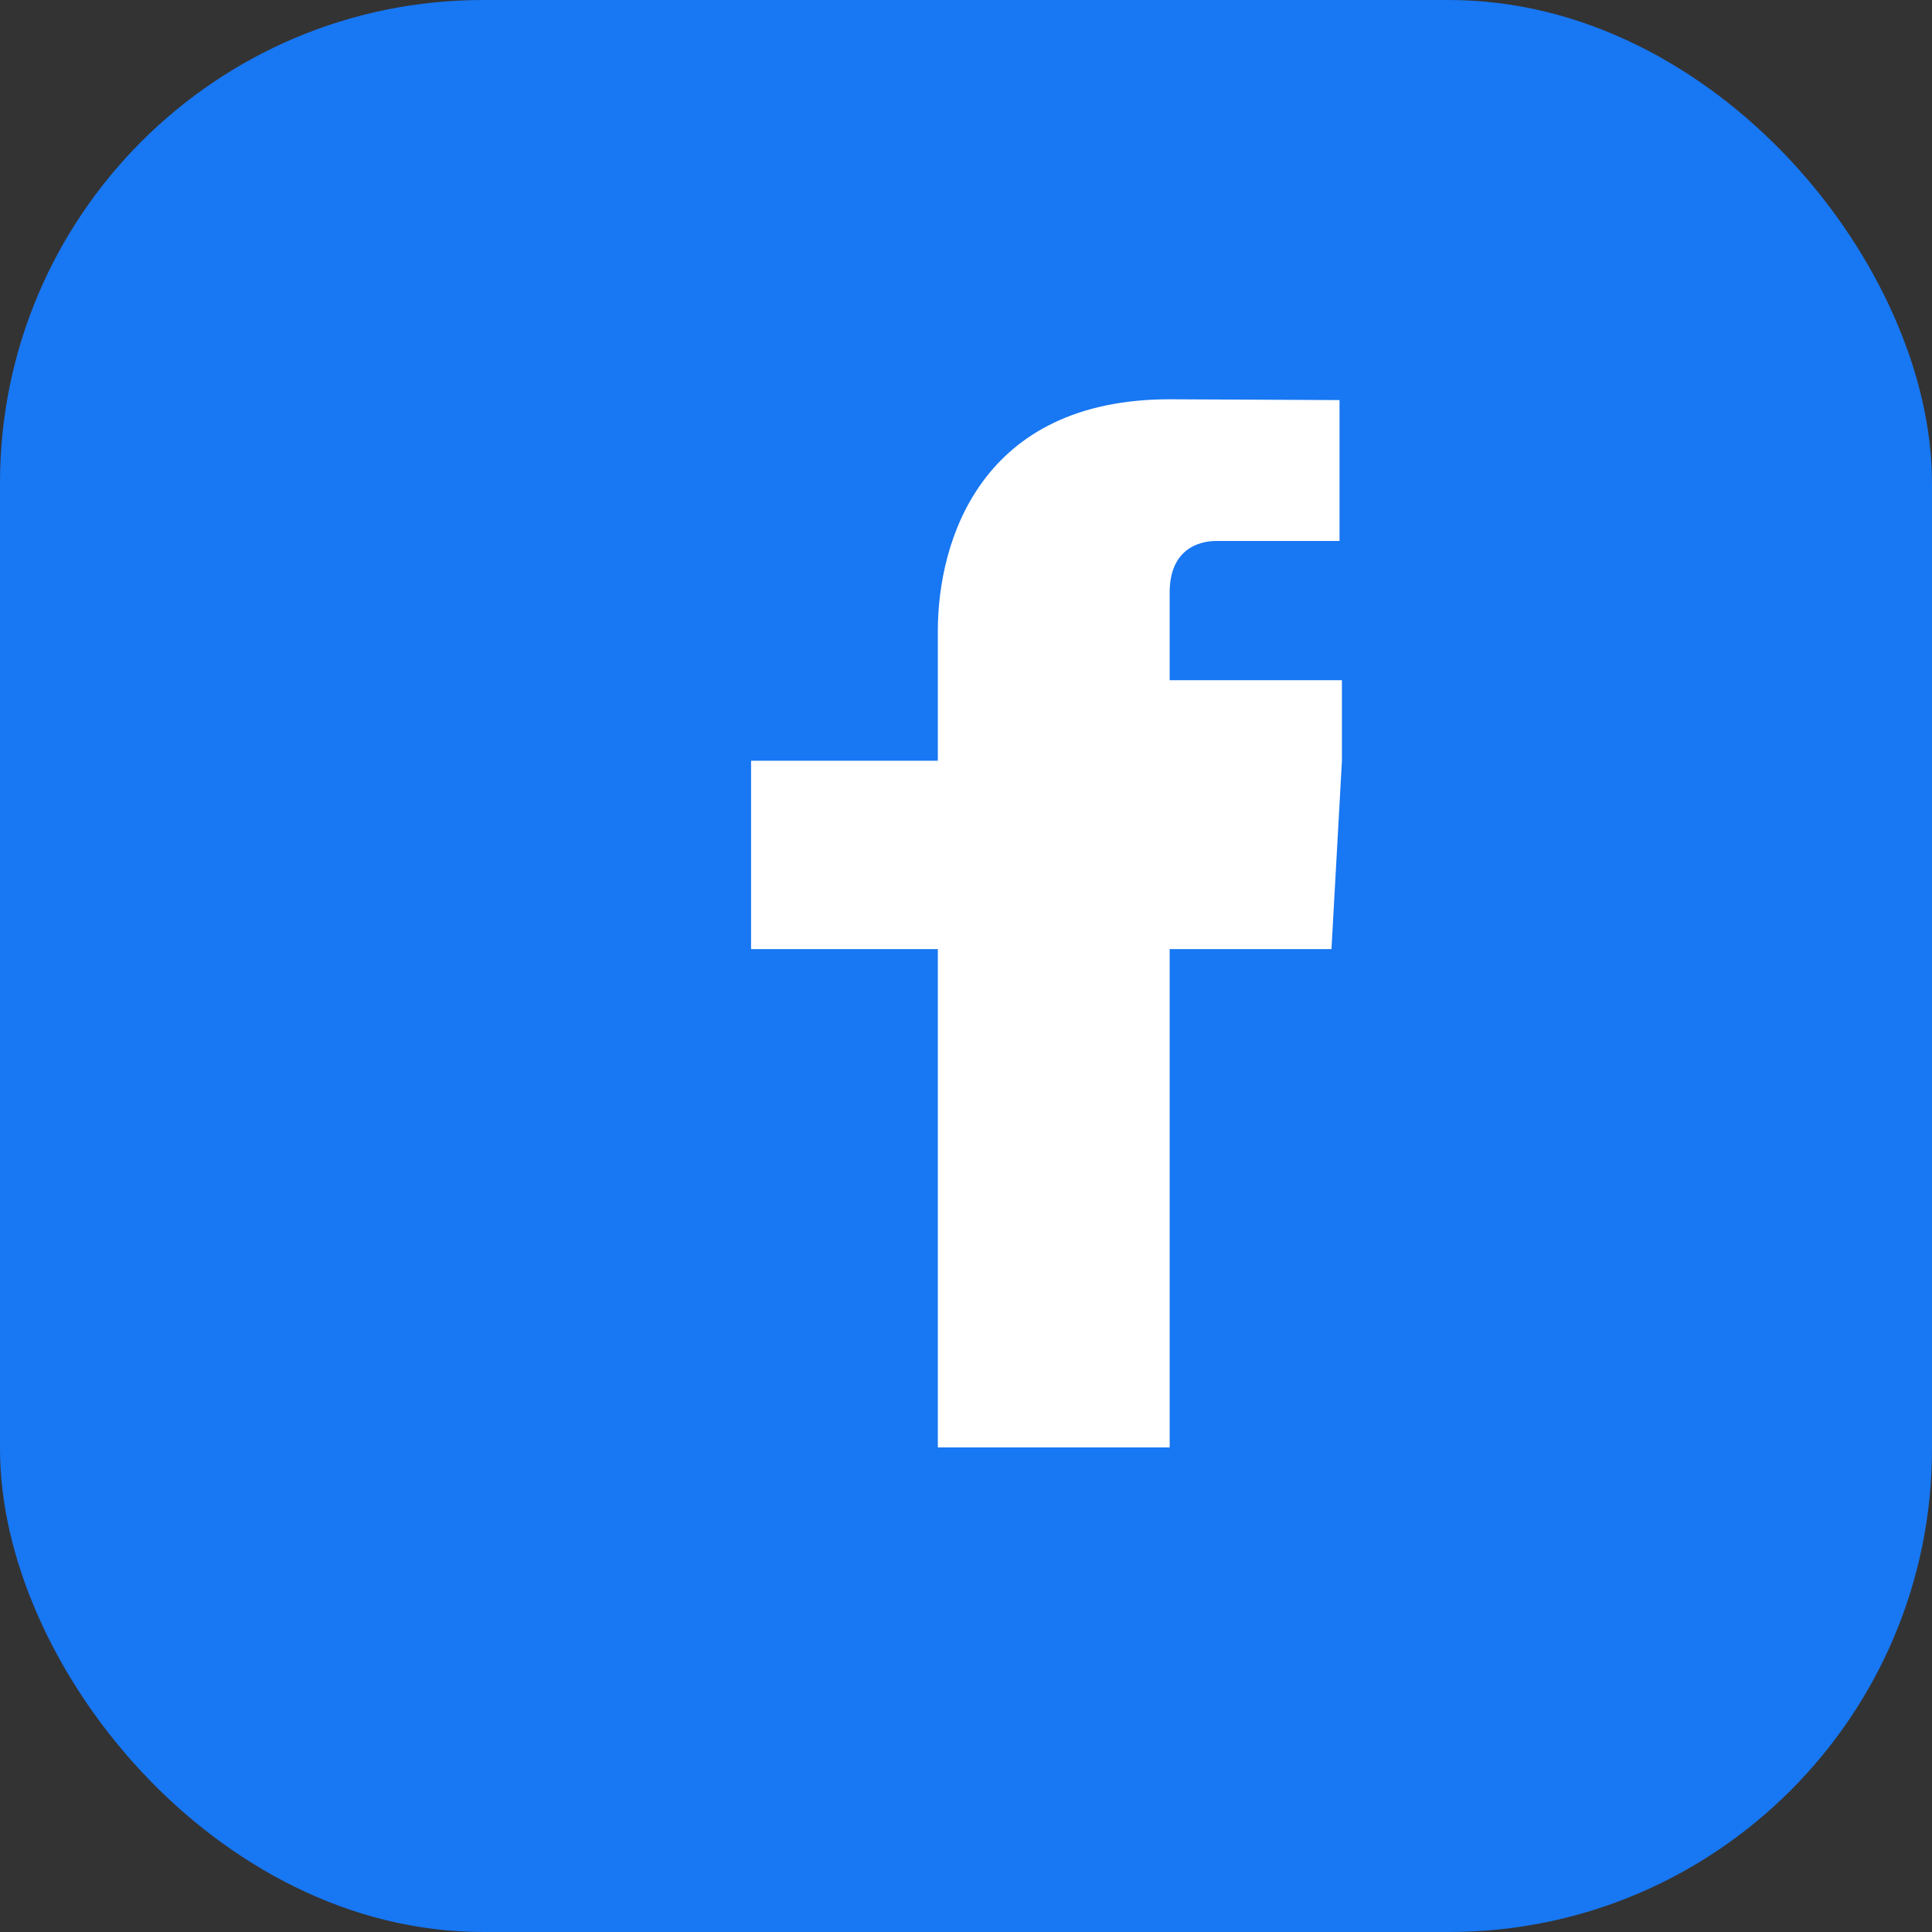
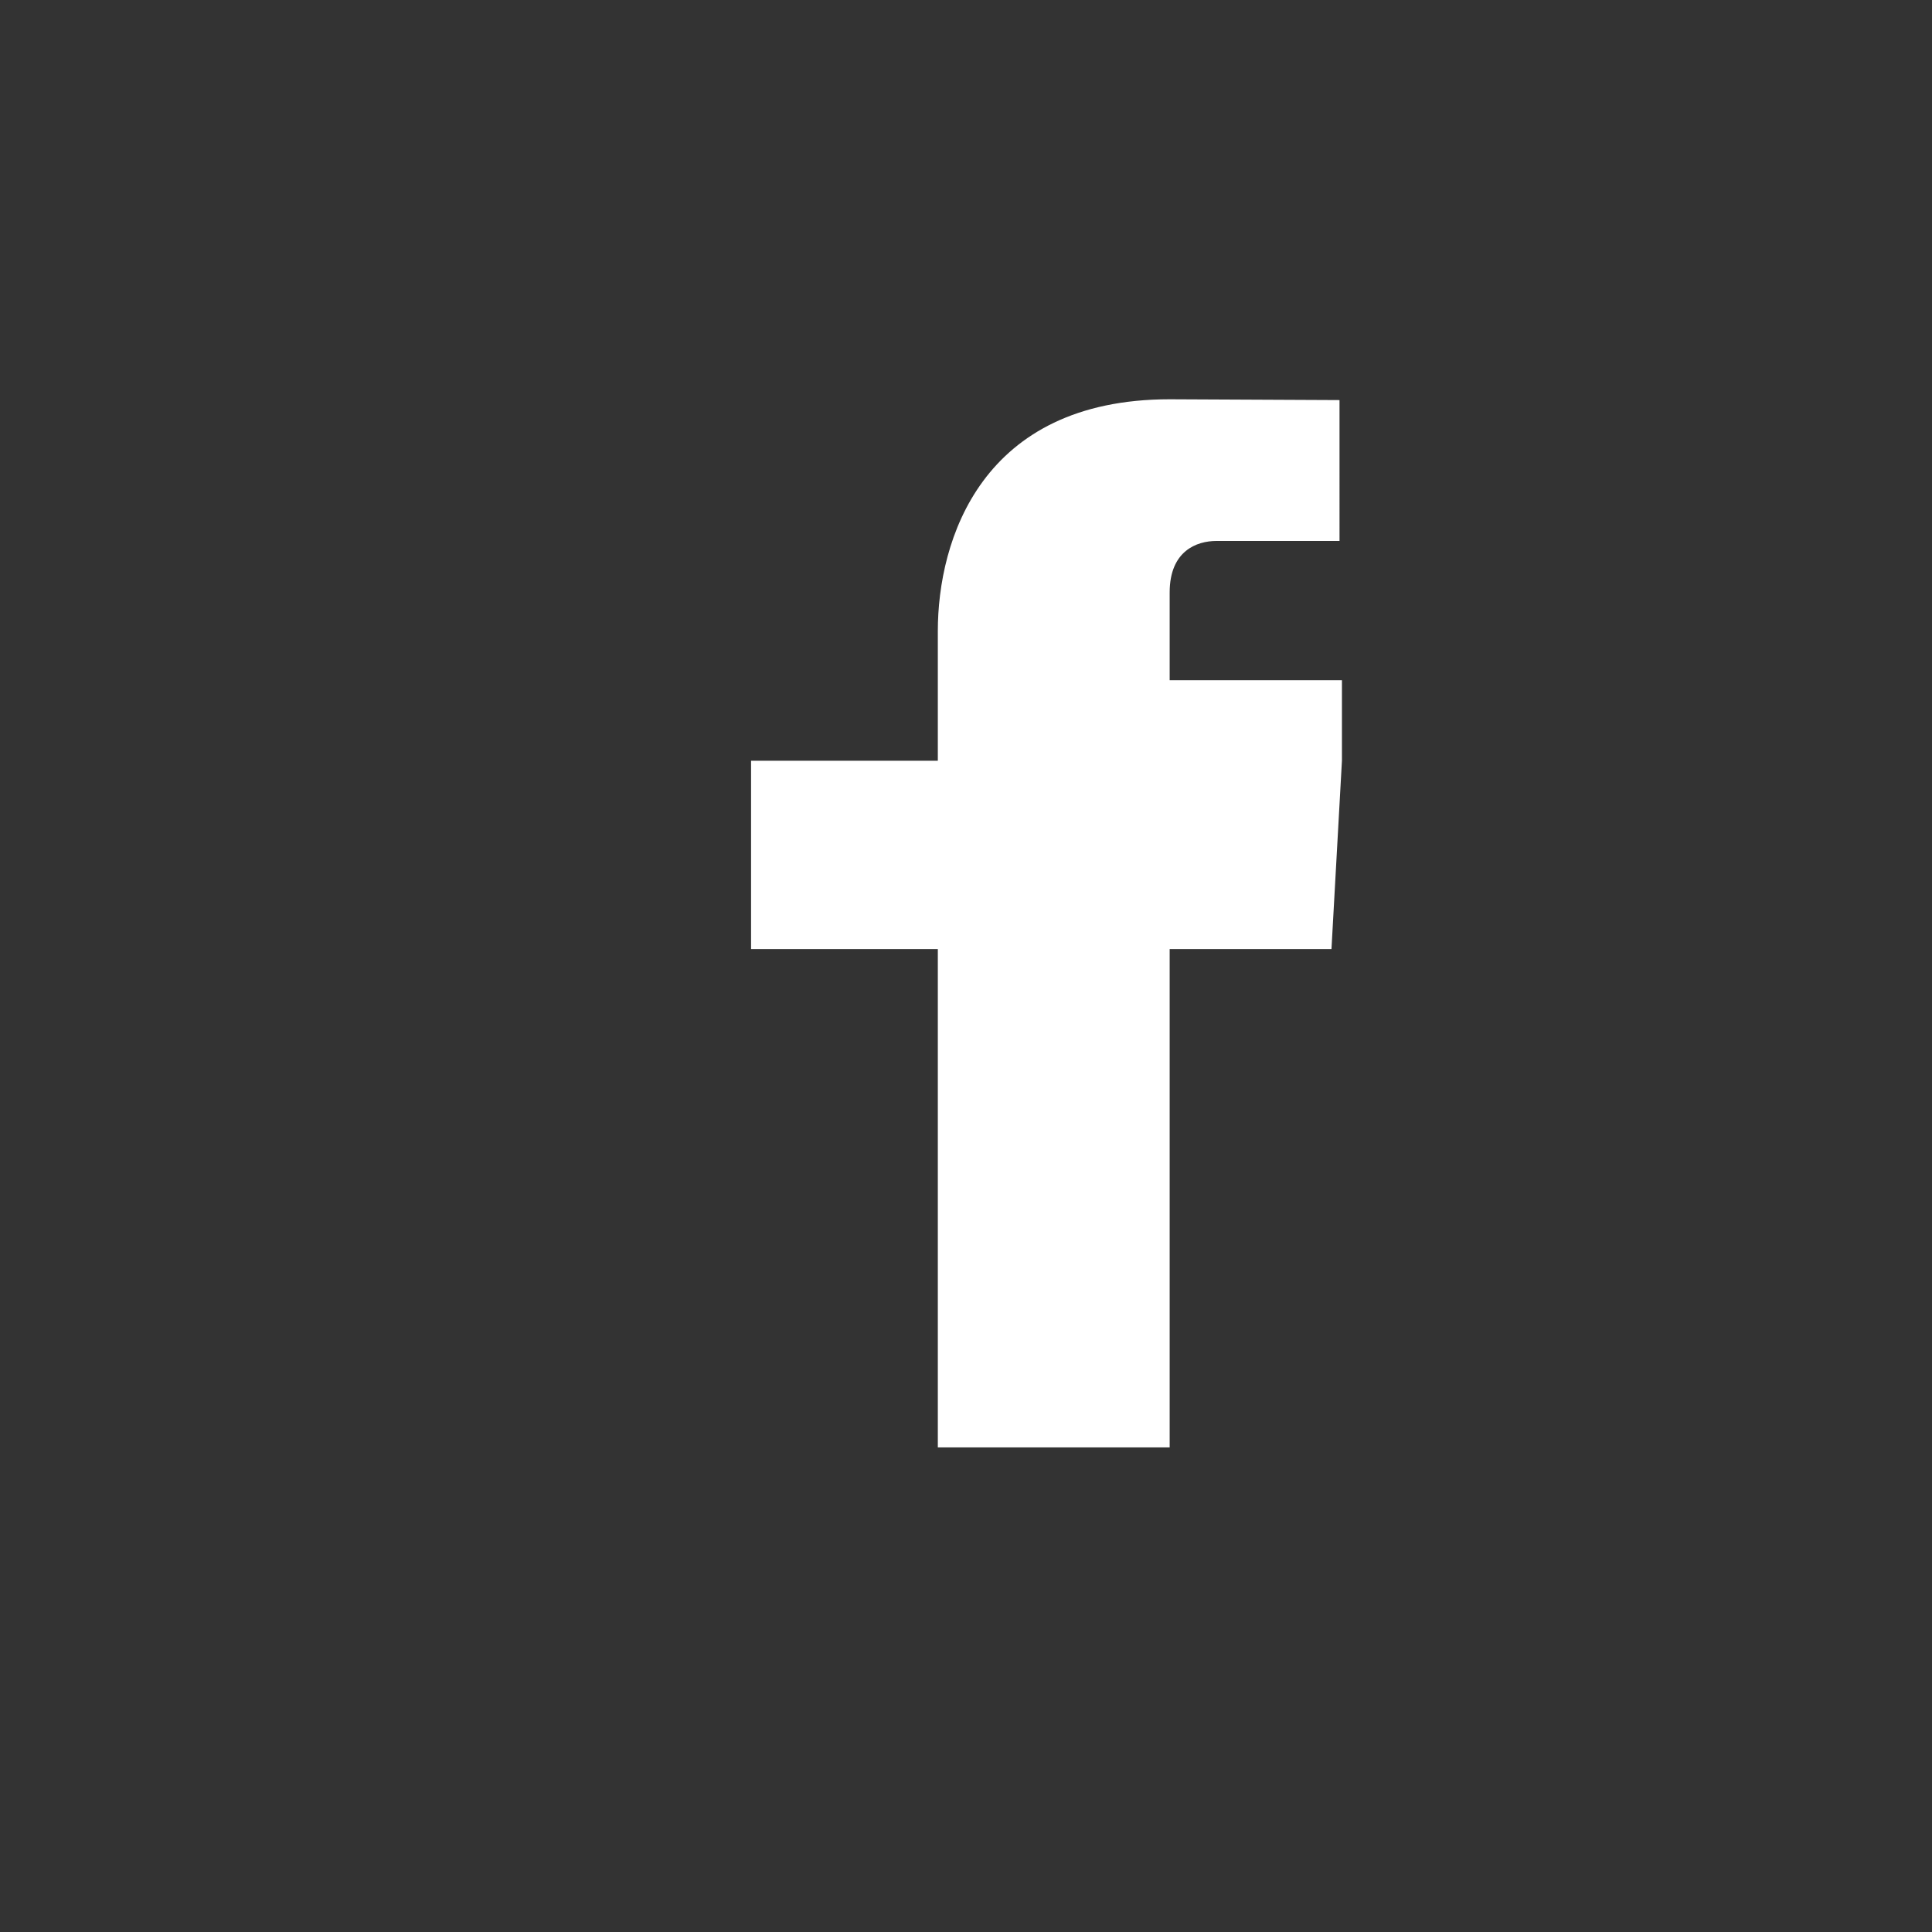
<svg xmlns="http://www.w3.org/2000/svg" viewBox="0 0 24 24" fill="#fff">
  <rect x="0" y="0" width="24" height="24" fill="#333333" stroke="none" />
-   <rect width="24" height="24" rx="6" fill="#1877F2" />
  <path d="M16.67 8.45h-2.14V7.36c0-.52.34-.64.58-.64h1.53V4.97l-2.11-.01c-2.34 0-2.88 1.75-2.88 2.88v1.61H9.33v2.34h2.32v6.19h2.88v-6.19h2.01l.13-2.34z" fill="#fff" />
</svg>